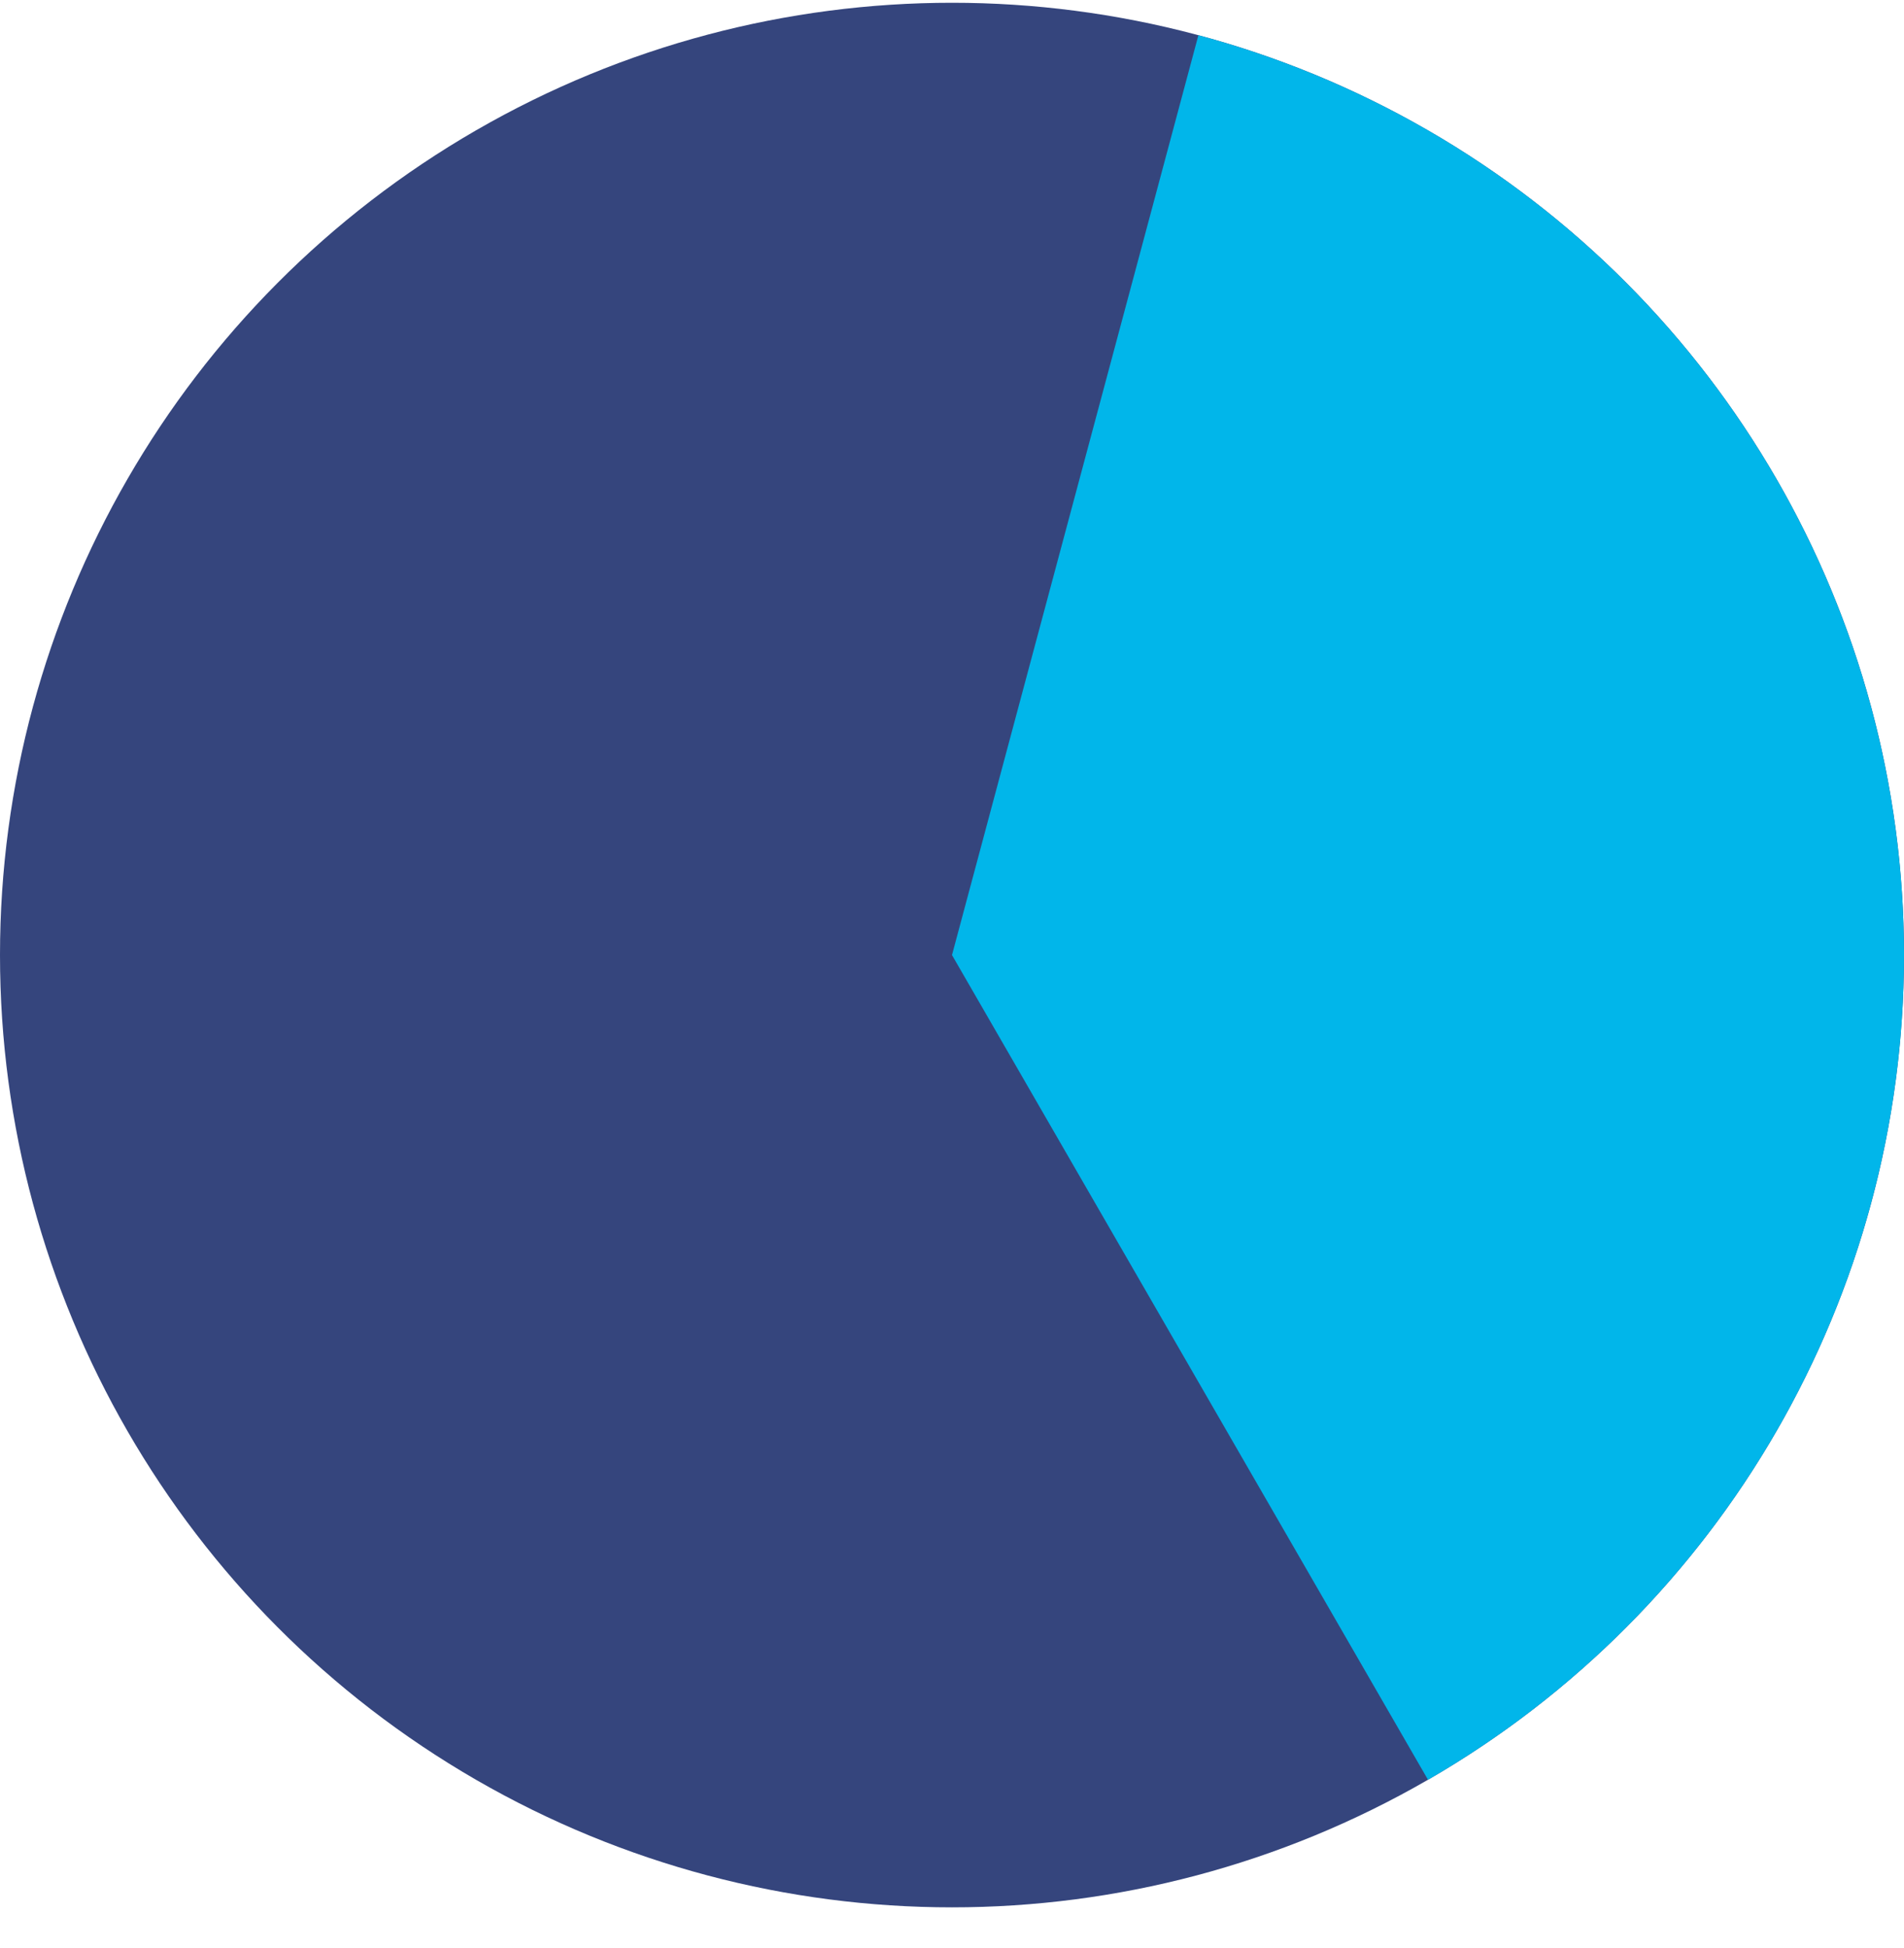
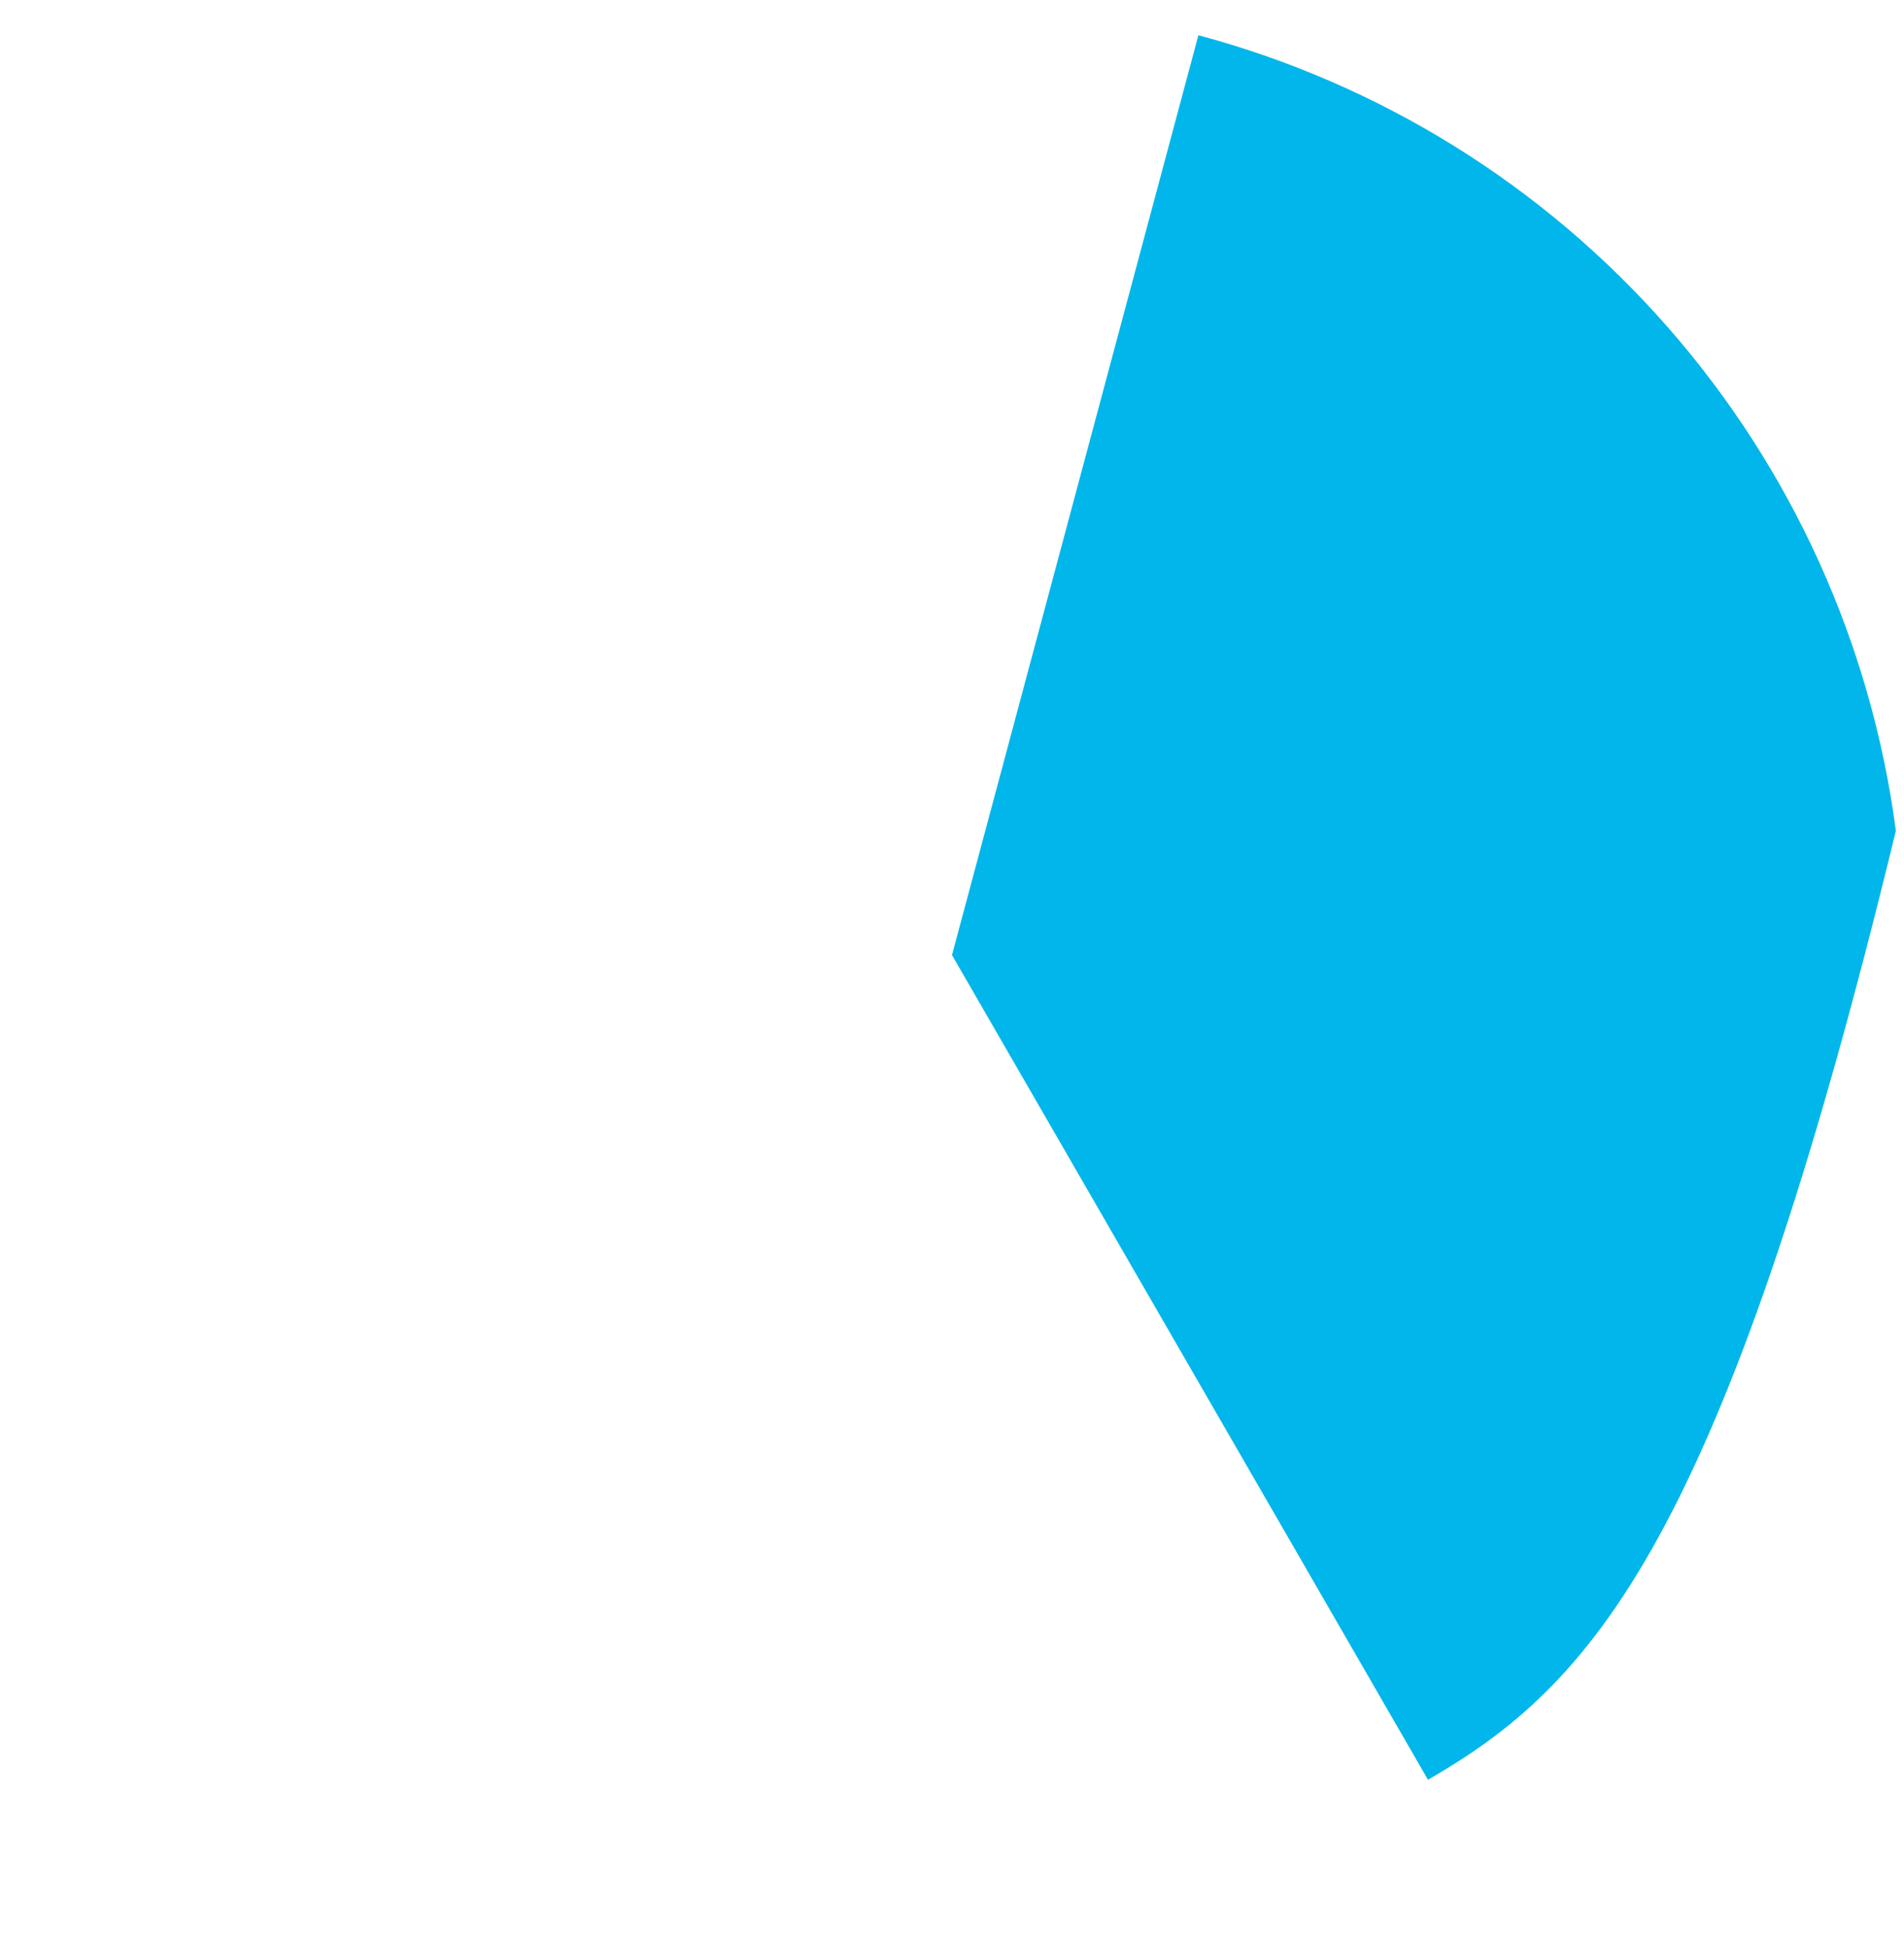
<svg xmlns="http://www.w3.org/2000/svg" width="44" height="45" viewBox="0 0 44 45" fill="none">
-   <circle cx="22" cy="22.064" r="22" fill="#35457D" />
-   <path d="M27.694 0.814C31.897 1.94 35.672 4.287 38.541 7.559C41.409 10.83 43.244 14.879 43.812 19.193C44.38 23.507 43.656 27.892 41.731 31.795C39.807 35.697 36.768 38.941 33 41.117L22 22.064L27.694 0.814Z" fill="#01B6EA" />
+   <path d="M27.694 0.814C31.897 1.94 35.672 4.287 38.541 7.559C41.409 10.83 43.244 14.879 43.812 19.193C39.807 35.697 36.768 38.941 33 41.117L22 22.064L27.694 0.814Z" fill="#01B6EA" />
</svg>